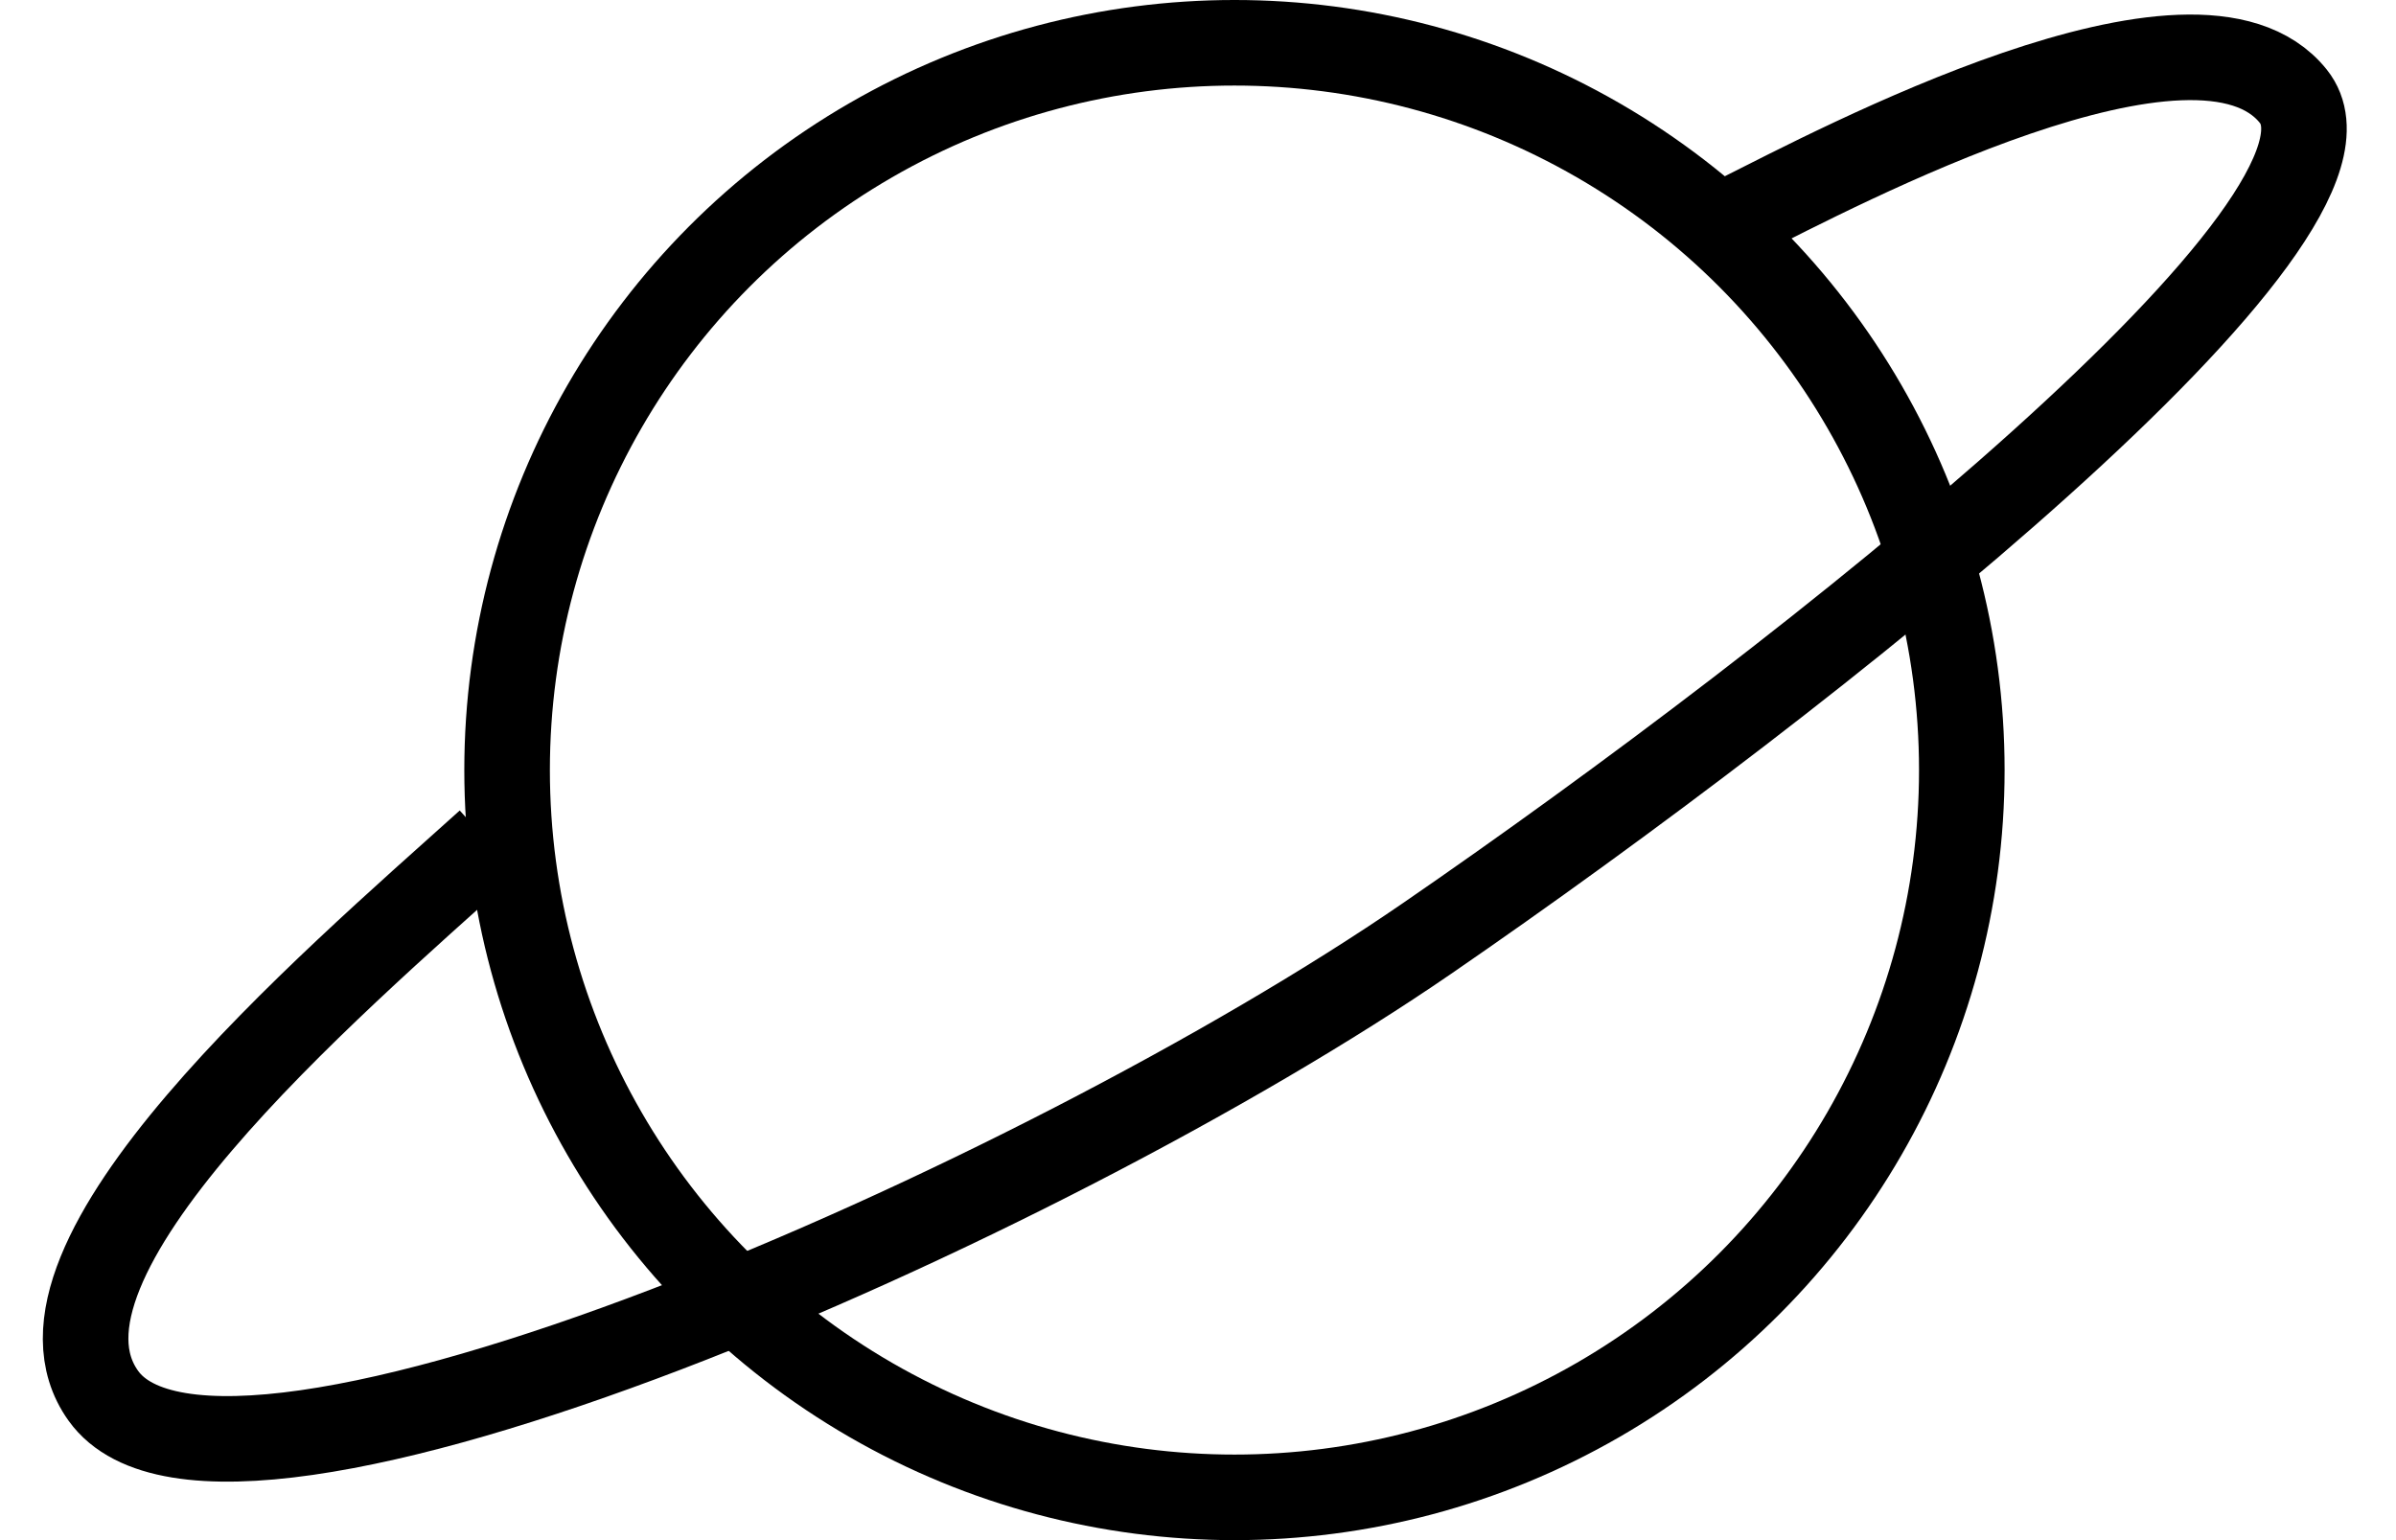
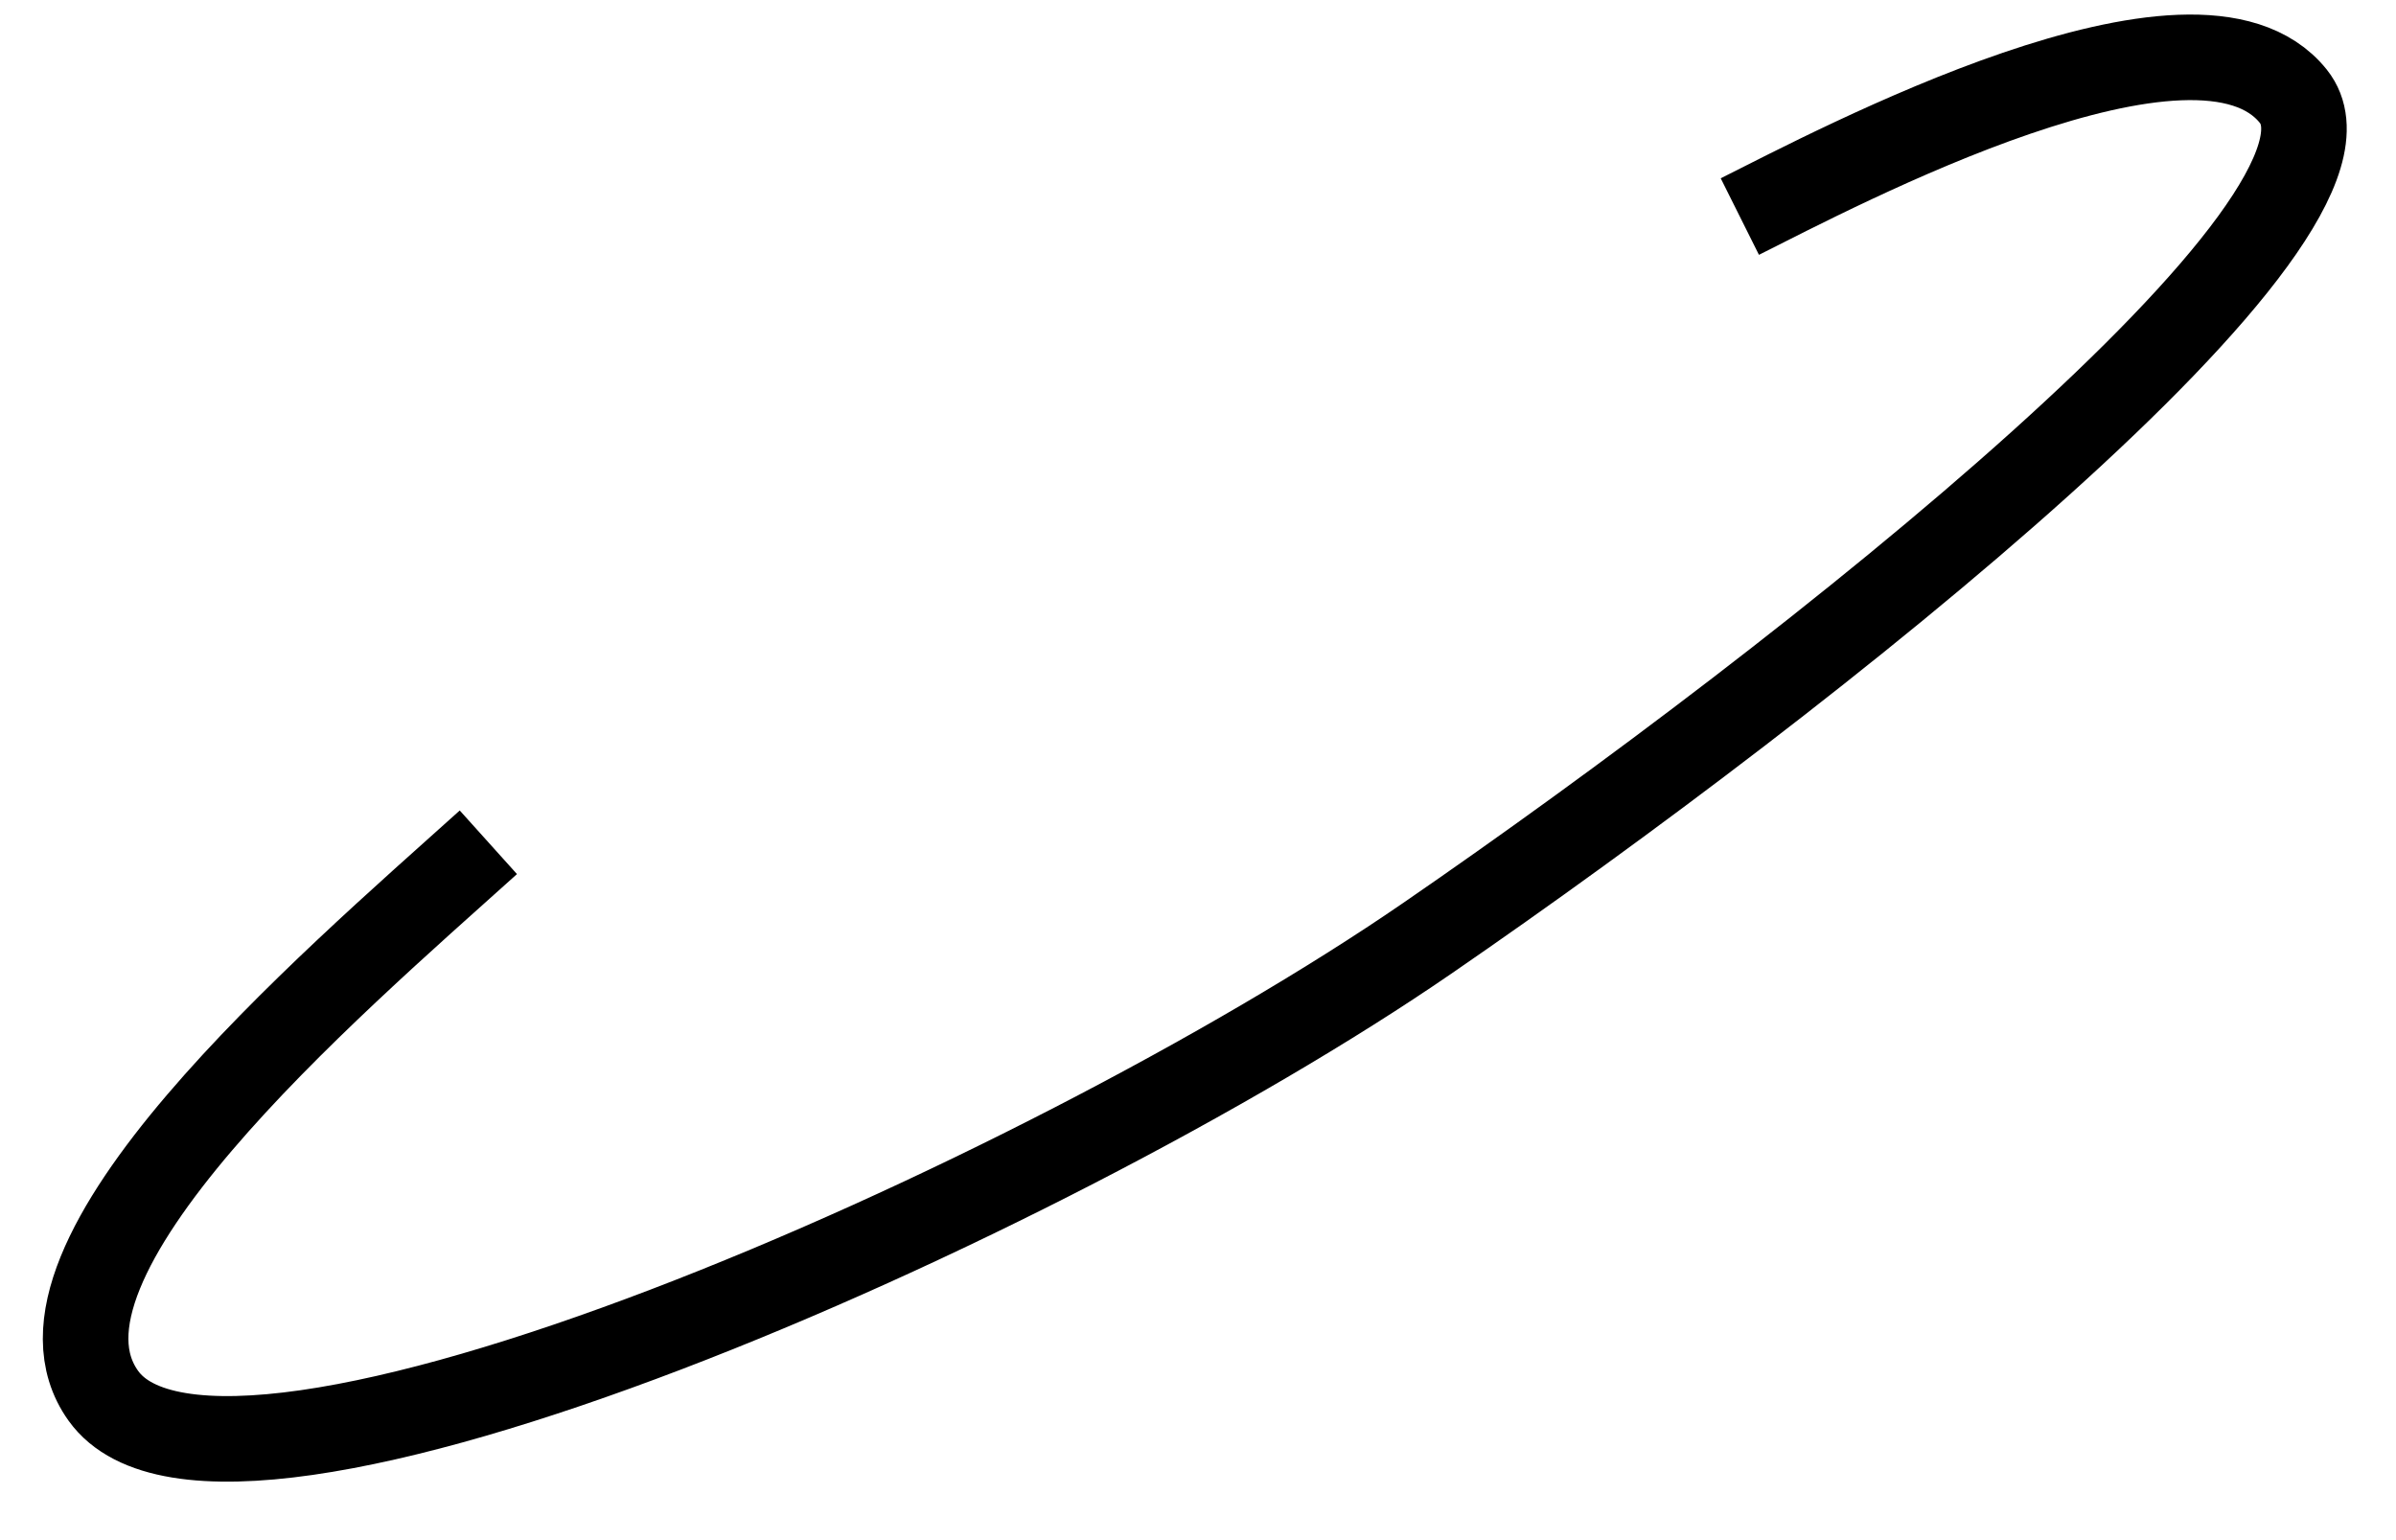
<svg xmlns="http://www.w3.org/2000/svg" width="28" height="18" viewBox="0 0 28 18" fill="none">
-   <circle cx="14.426" cy="9" r="8.5" stroke="black" />
  <path d="M5.707 9.844C3.832 11.531 0.082 14.738 1.207 16.312C2.613 18.281 12.175 14.062 16.675 10.969C21.175 7.875 27.925 2.531 26.8 1.125C25.675 -0.281 21.457 1.969 20.332 2.531" stroke="black" />
</svg>